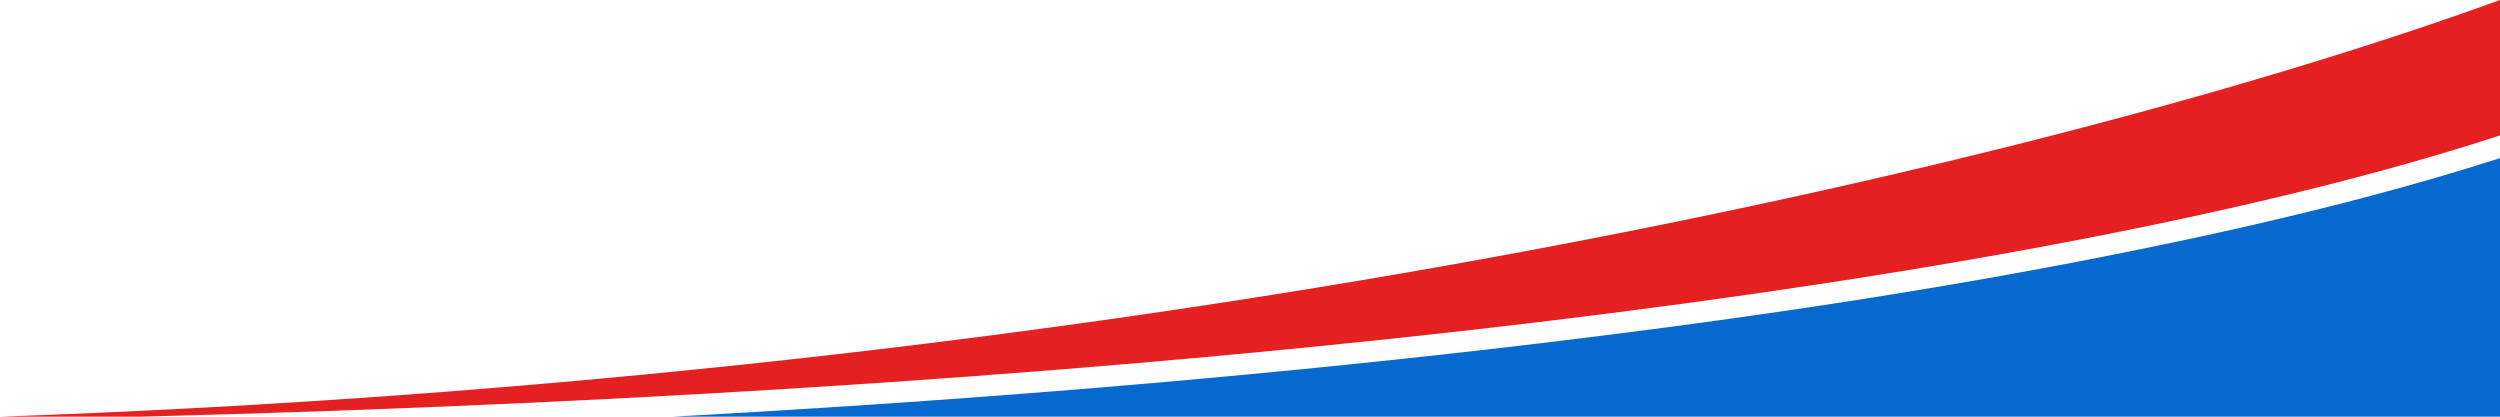
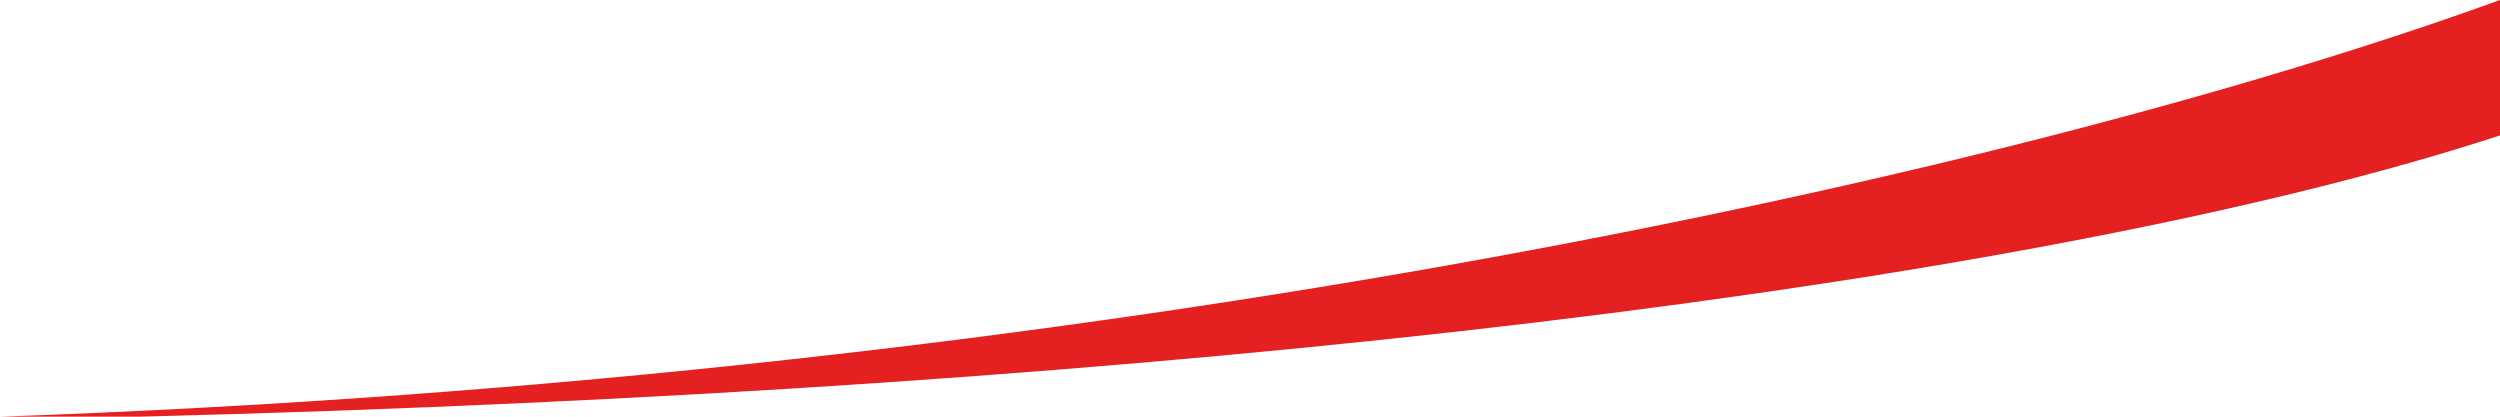
<svg xmlns="http://www.w3.org/2000/svg" clip-rule="evenodd" fill="#000000" fill-rule="evenodd" height="50" image-rendering="optimizeQuality" preserveAspectRatio="xMidYMid meet" shape-rendering="geometricPrecision" text-rendering="geometricPrecision" version="1" viewBox="0.0 0.0 300.0 50.0" width="300" zoomAndPan="magnify">
  <g>
    <g id="change1_1">
-       <path d="M80.72 50l219.28 0 0 -31.02c-2.72,0.87 -5.46,1.7 -8.19,2.49 -10.51,3.04 -21.27,5.59 -32.07,7.84 -27.01,5.65 -54.84,9.61 -82.44,12.76 -32.03,3.64 -64.31,6.17 -96.58,7.93z" fill="#0669cd" />
-     </g>
+       </g>
    <g id="change2_1">
      <path d="M16.78 50c124.32,-3.13 228.32,-15.81 283.22,-33.75l0 -16.25c-57.36,20.82 -168.3,45.43 -300,50l16.78 0z" fill="#e52020" />
    </g>
  </g>
</svg>